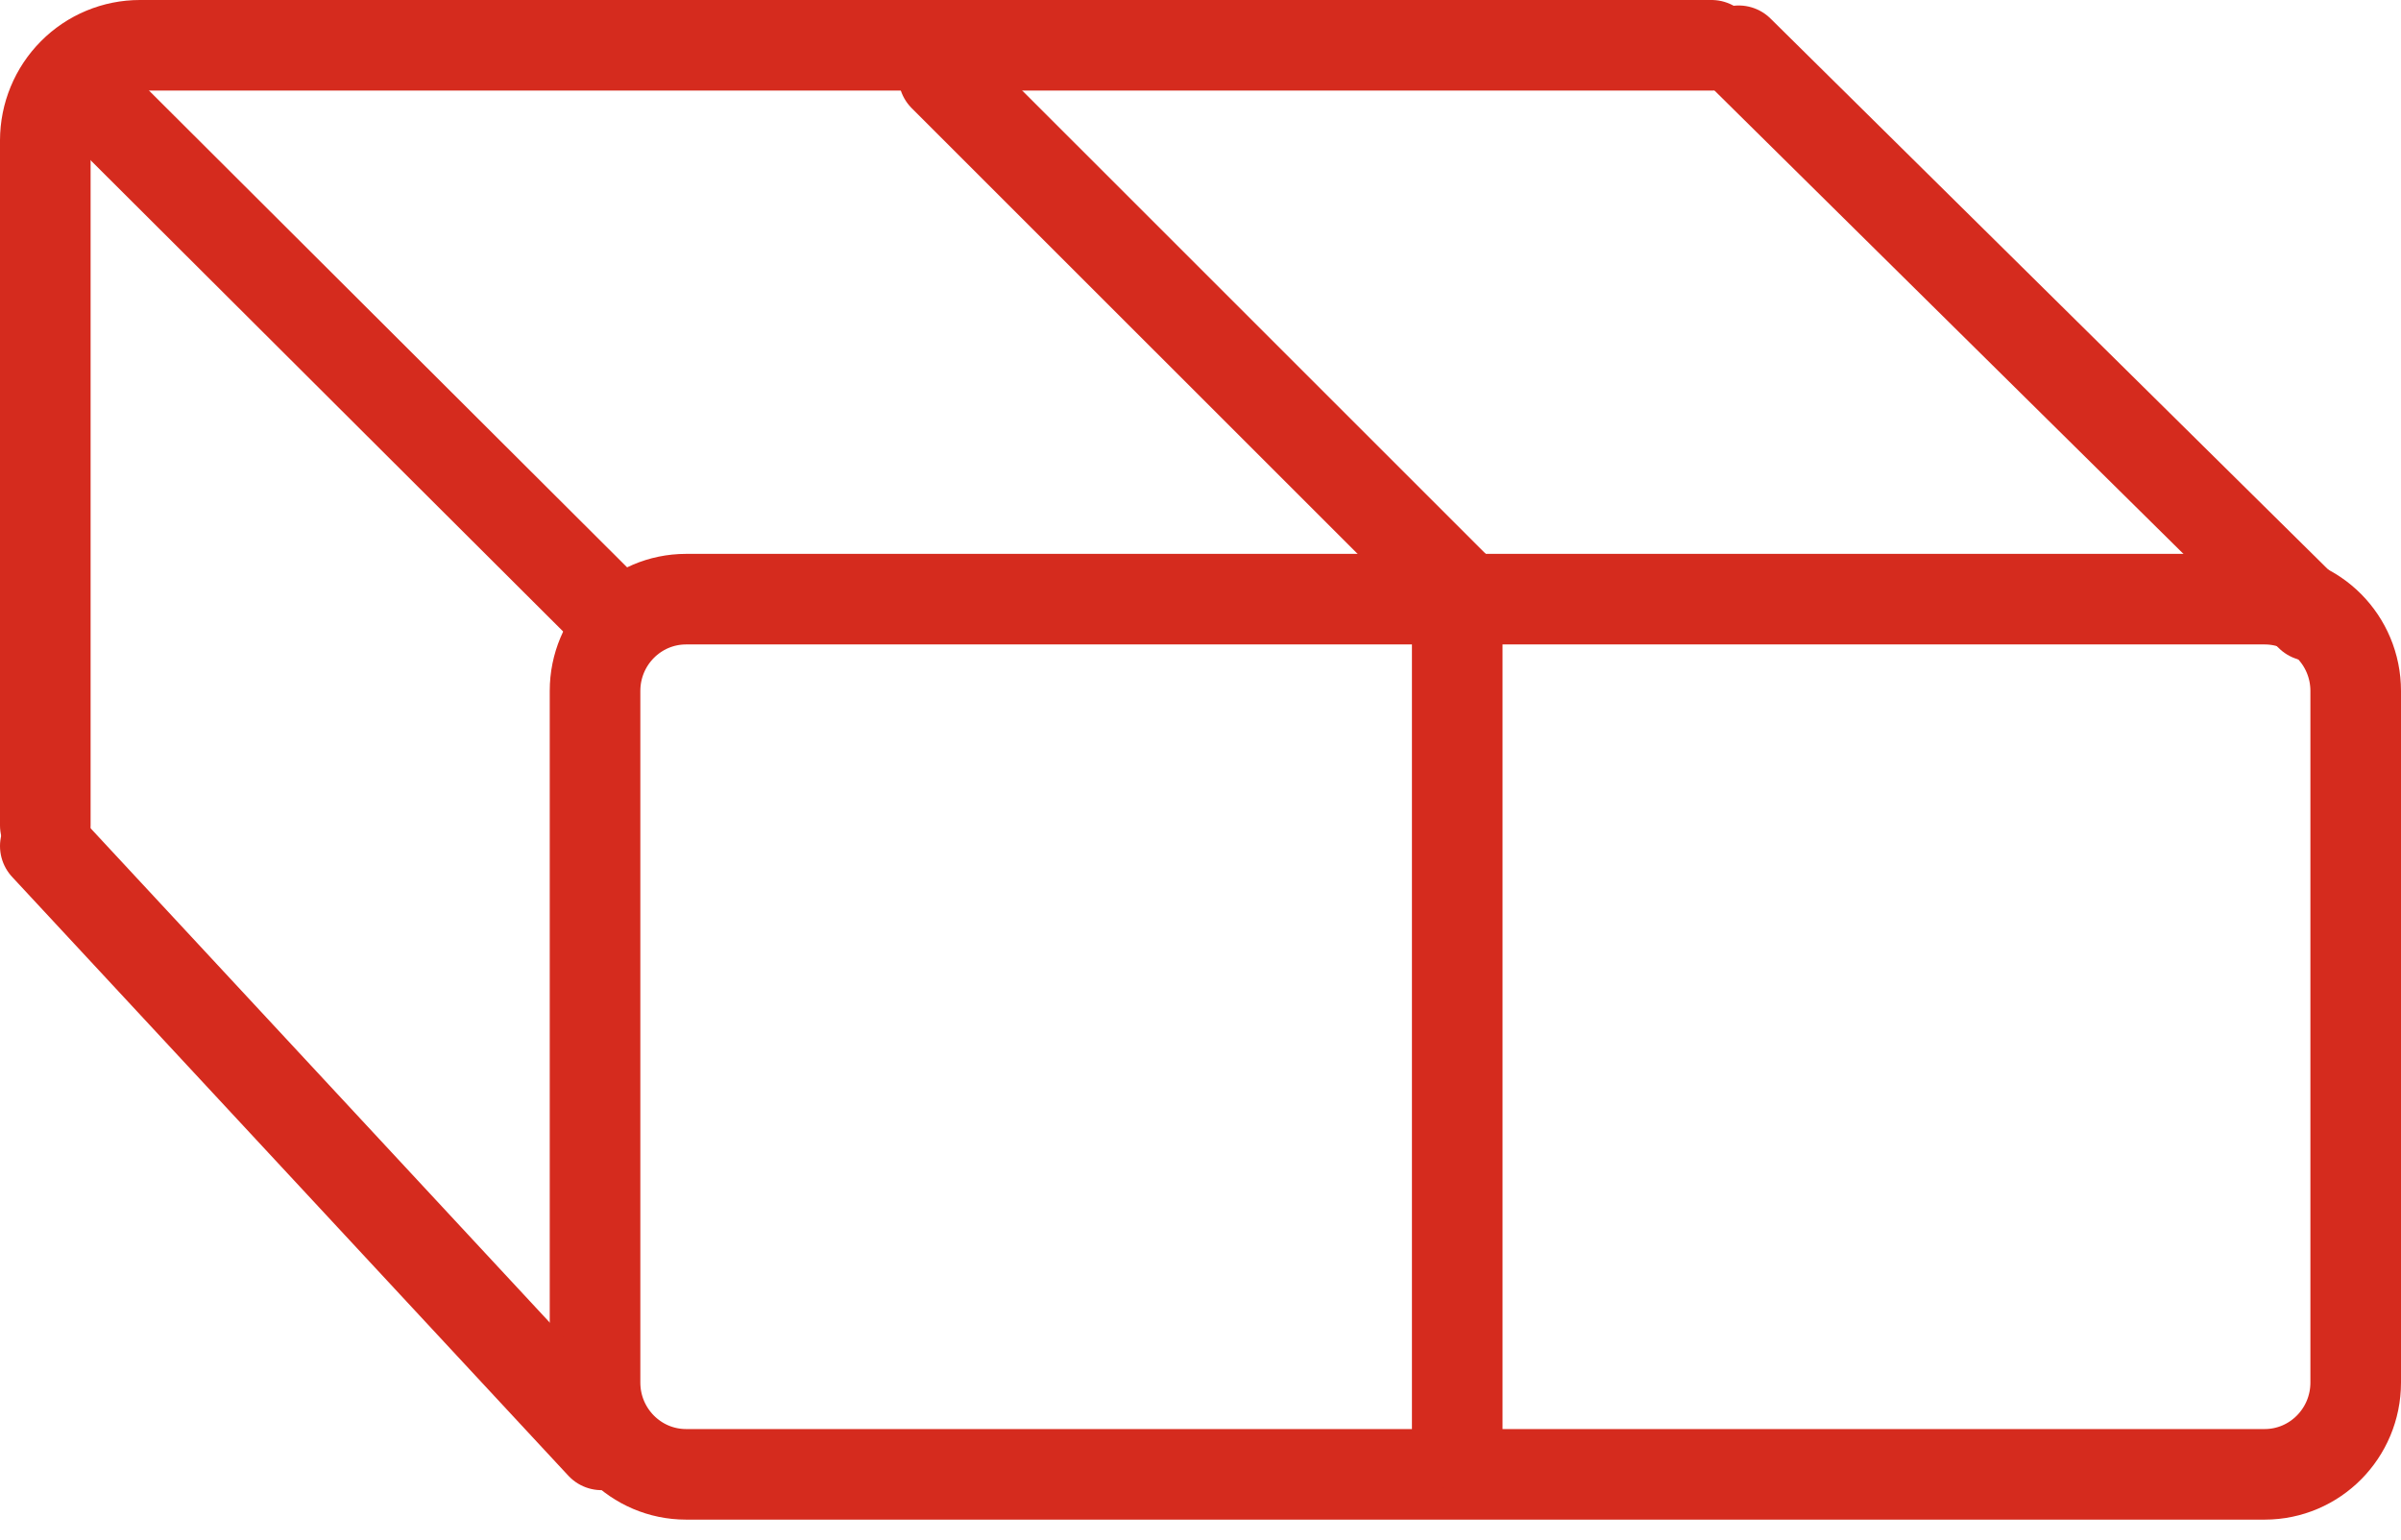
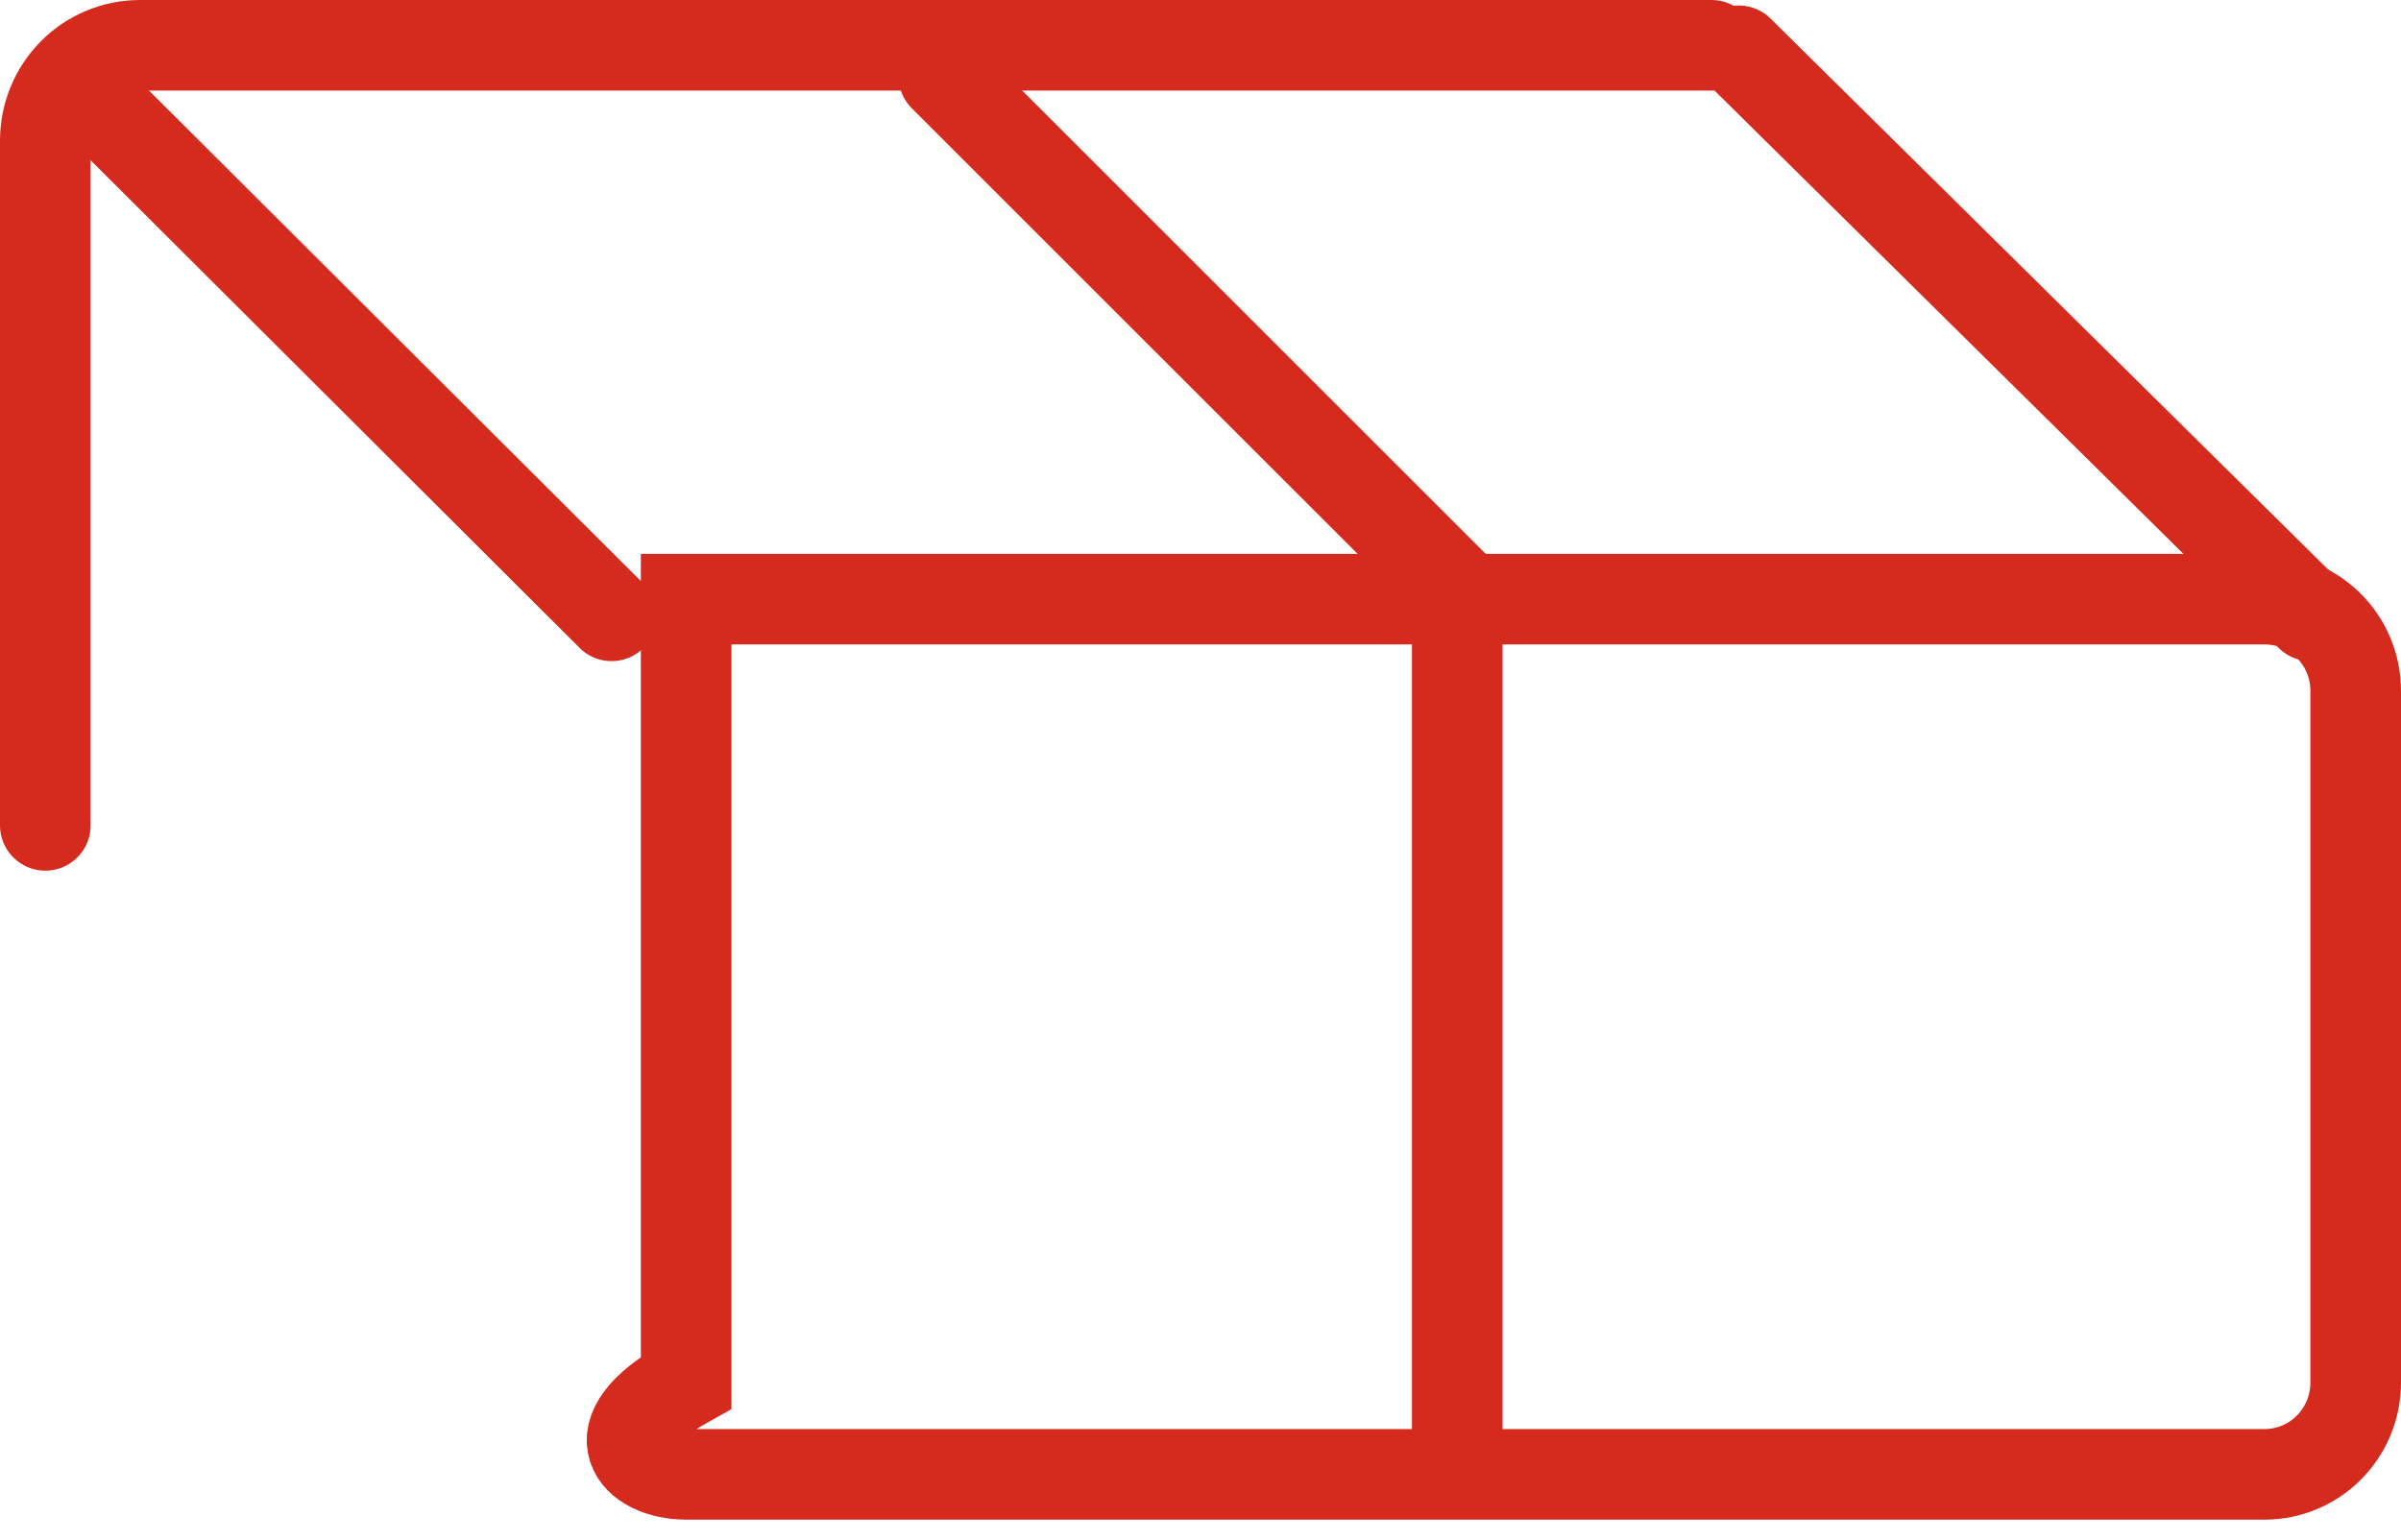
<svg xmlns="http://www.w3.org/2000/svg" width="53" height="34" viewBox="0 0 53 34" fill="none">
-   <path d="M49.989 13.23H15.146C14.035 13.23 13.135 14.137 13.135 15.257V30.528C13.135 31.647 14.035 32.555 15.146 32.555H49.989C51.1 32.555 52 31.647 52 30.528V15.257C52 14.137 51.1 13.23 49.989 13.23Z" stroke="#D52B1E" stroke-width="2" stroke-miterlimit="10" stroke-linecap="round" />
+   <path d="M49.989 13.23H15.146V30.528C13.135 31.647 14.035 32.555 15.146 32.555H49.989C51.1 32.555 52 31.647 52 30.528V15.257C52 14.137 51.1 13.23 49.989 13.23Z" stroke="#D52B1E" stroke-width="2" stroke-miterlimit="10" stroke-linecap="round" />
  <path d="M1 18.225V3.1C1.001 2.543 1.221 2.009 1.613 1.615C2.004 1.221 2.535 1 3.088 1H37.781" stroke="#D52B1E" stroke-width="2" stroke-miterlimit="10" stroke-linecap="round" />
-   <path d="M1 18.682L13.278 31.904" stroke="#D52B1E" stroke-width="2" stroke-miterlimit="10" stroke-linecap="round" />
  <path d="M1.73 1.857L13.5 13.598" stroke="#D52B1E" stroke-width="2" stroke-miterlimit="10" stroke-linecap="round" />
  <path d="M38.38 1.121L51.004 13.598" stroke="#D52B1E" stroke-width="2" stroke-miterlimit="10" stroke-linecap="round" />
  <path d="M20.833 1.682L32.167 13.015" stroke="#D52B1E" stroke-width="2" stroke-miterlimit="10" stroke-linecap="round" />
  <path d="M32.167 13.015L32.167 31.904" stroke="#D52B1E" stroke-width="2" stroke-miterlimit="10" stroke-linecap="round" />
</svg>